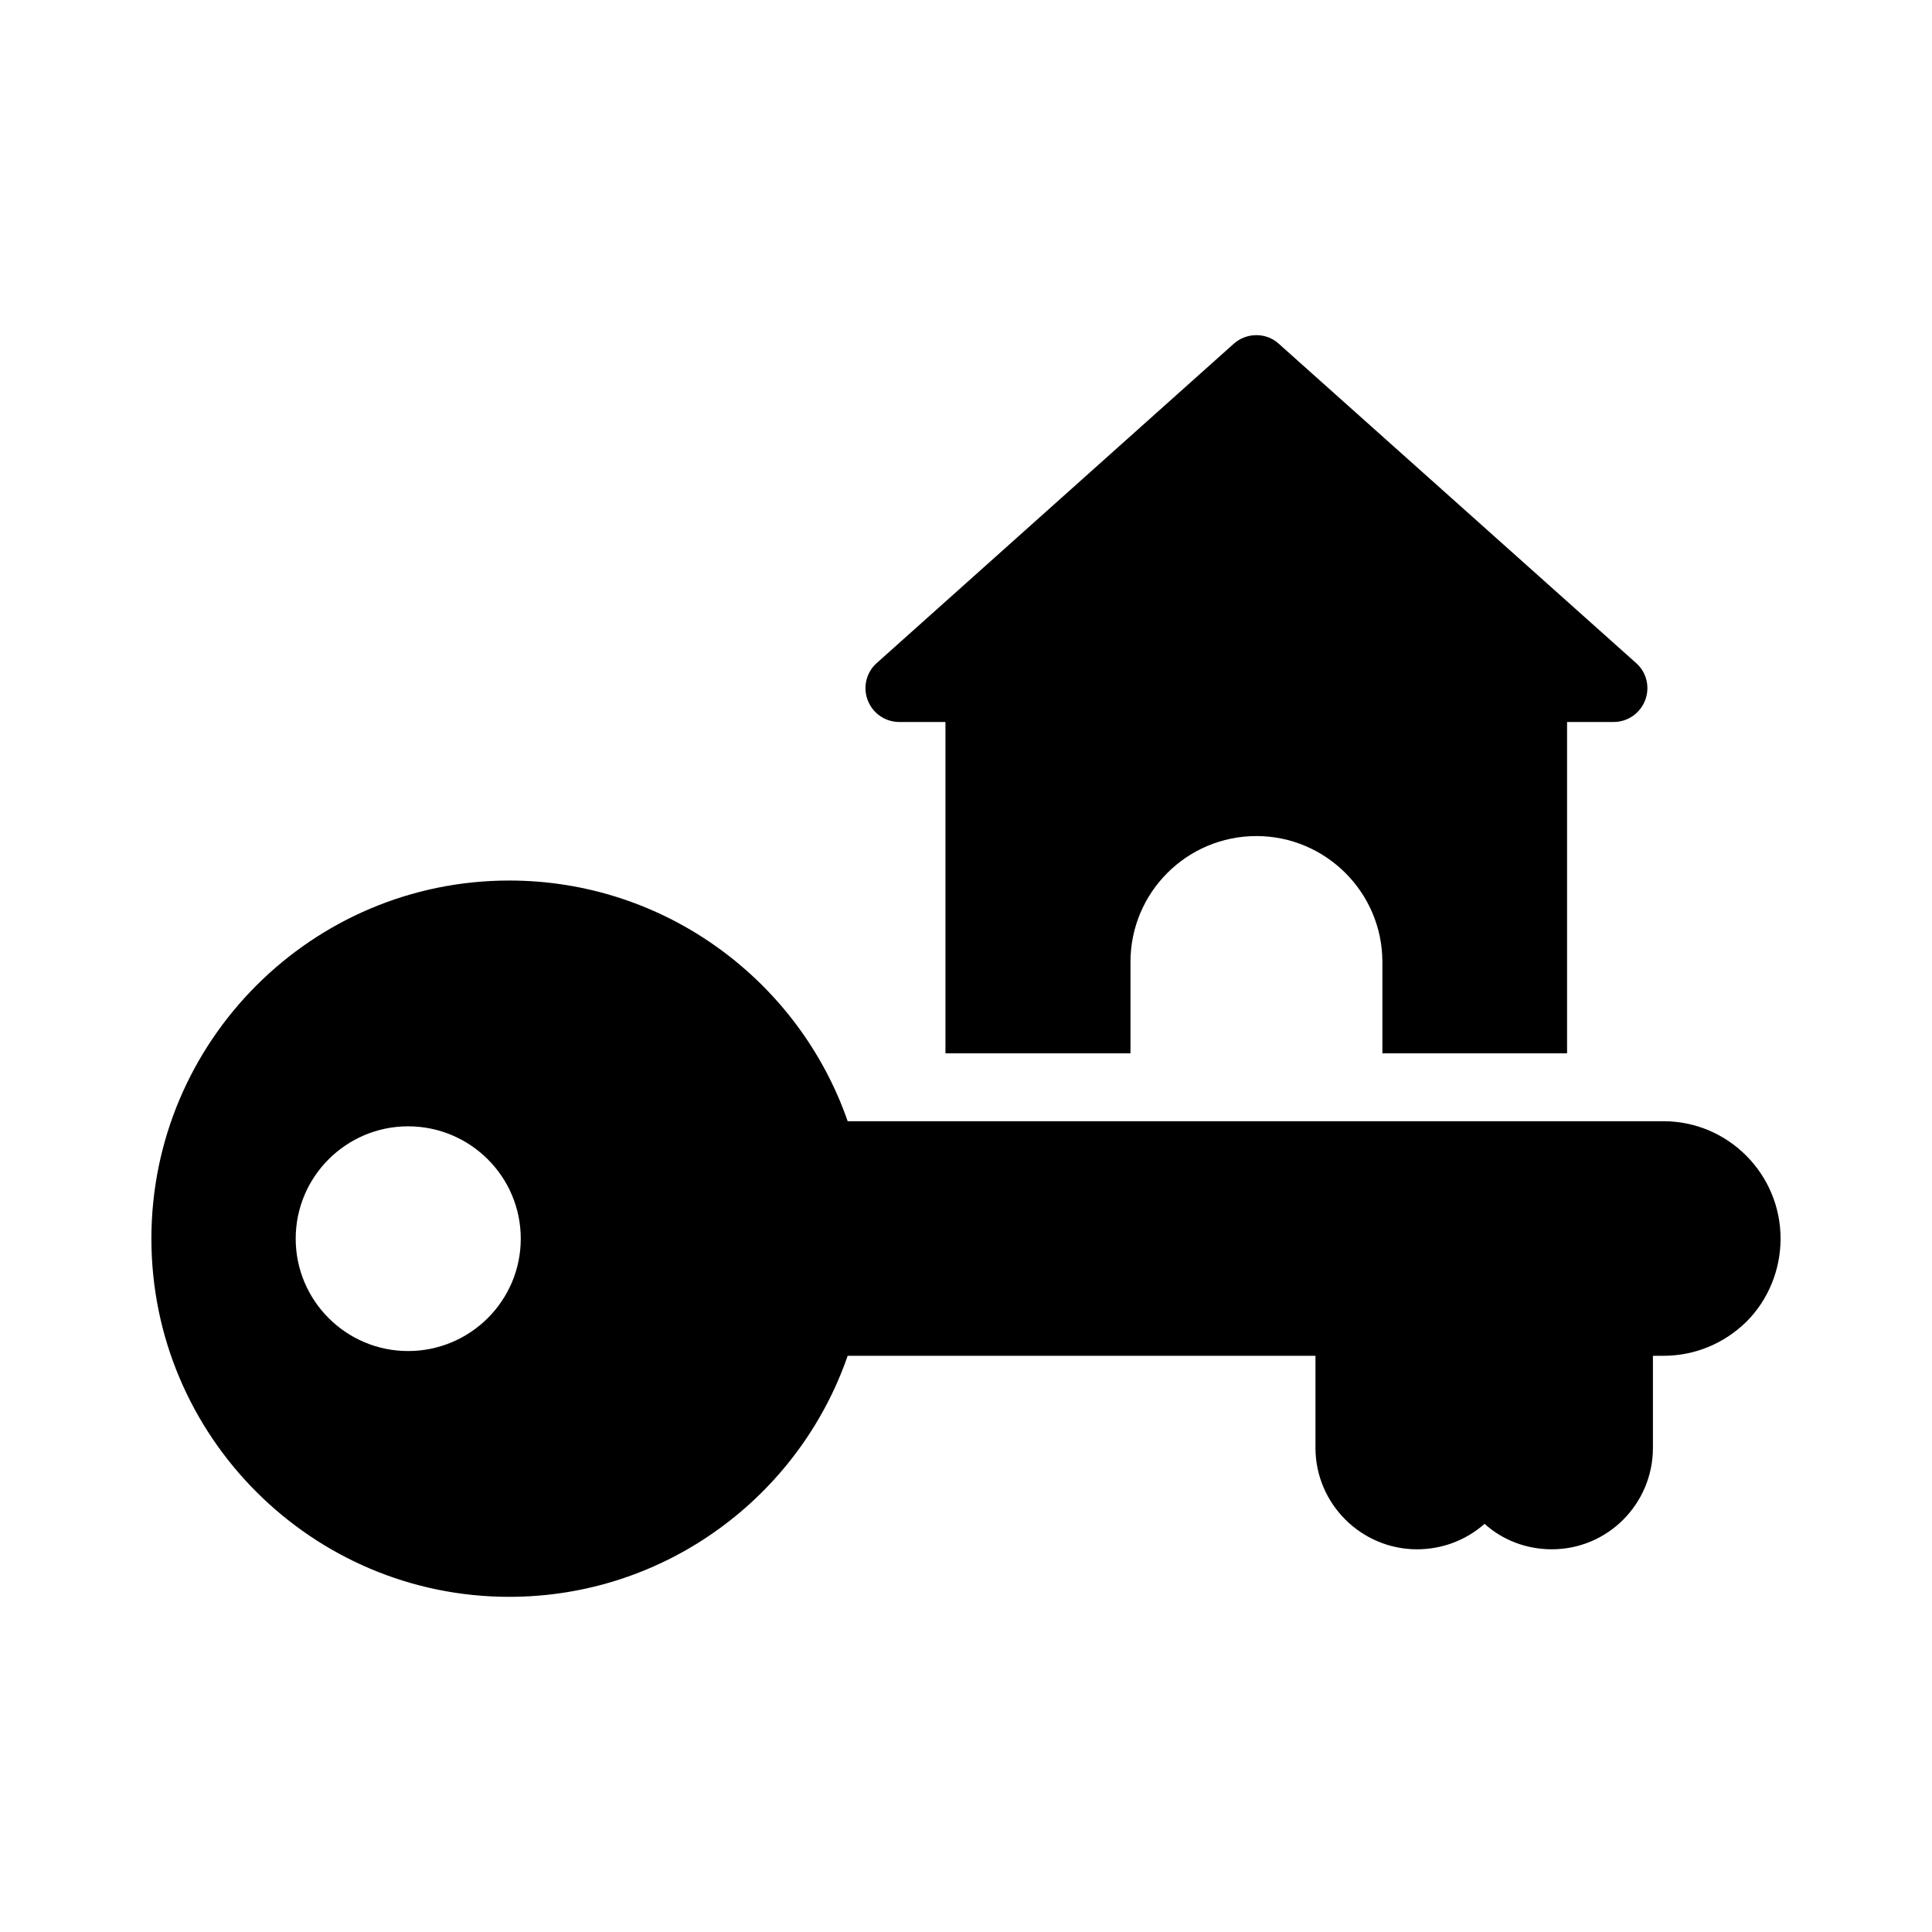
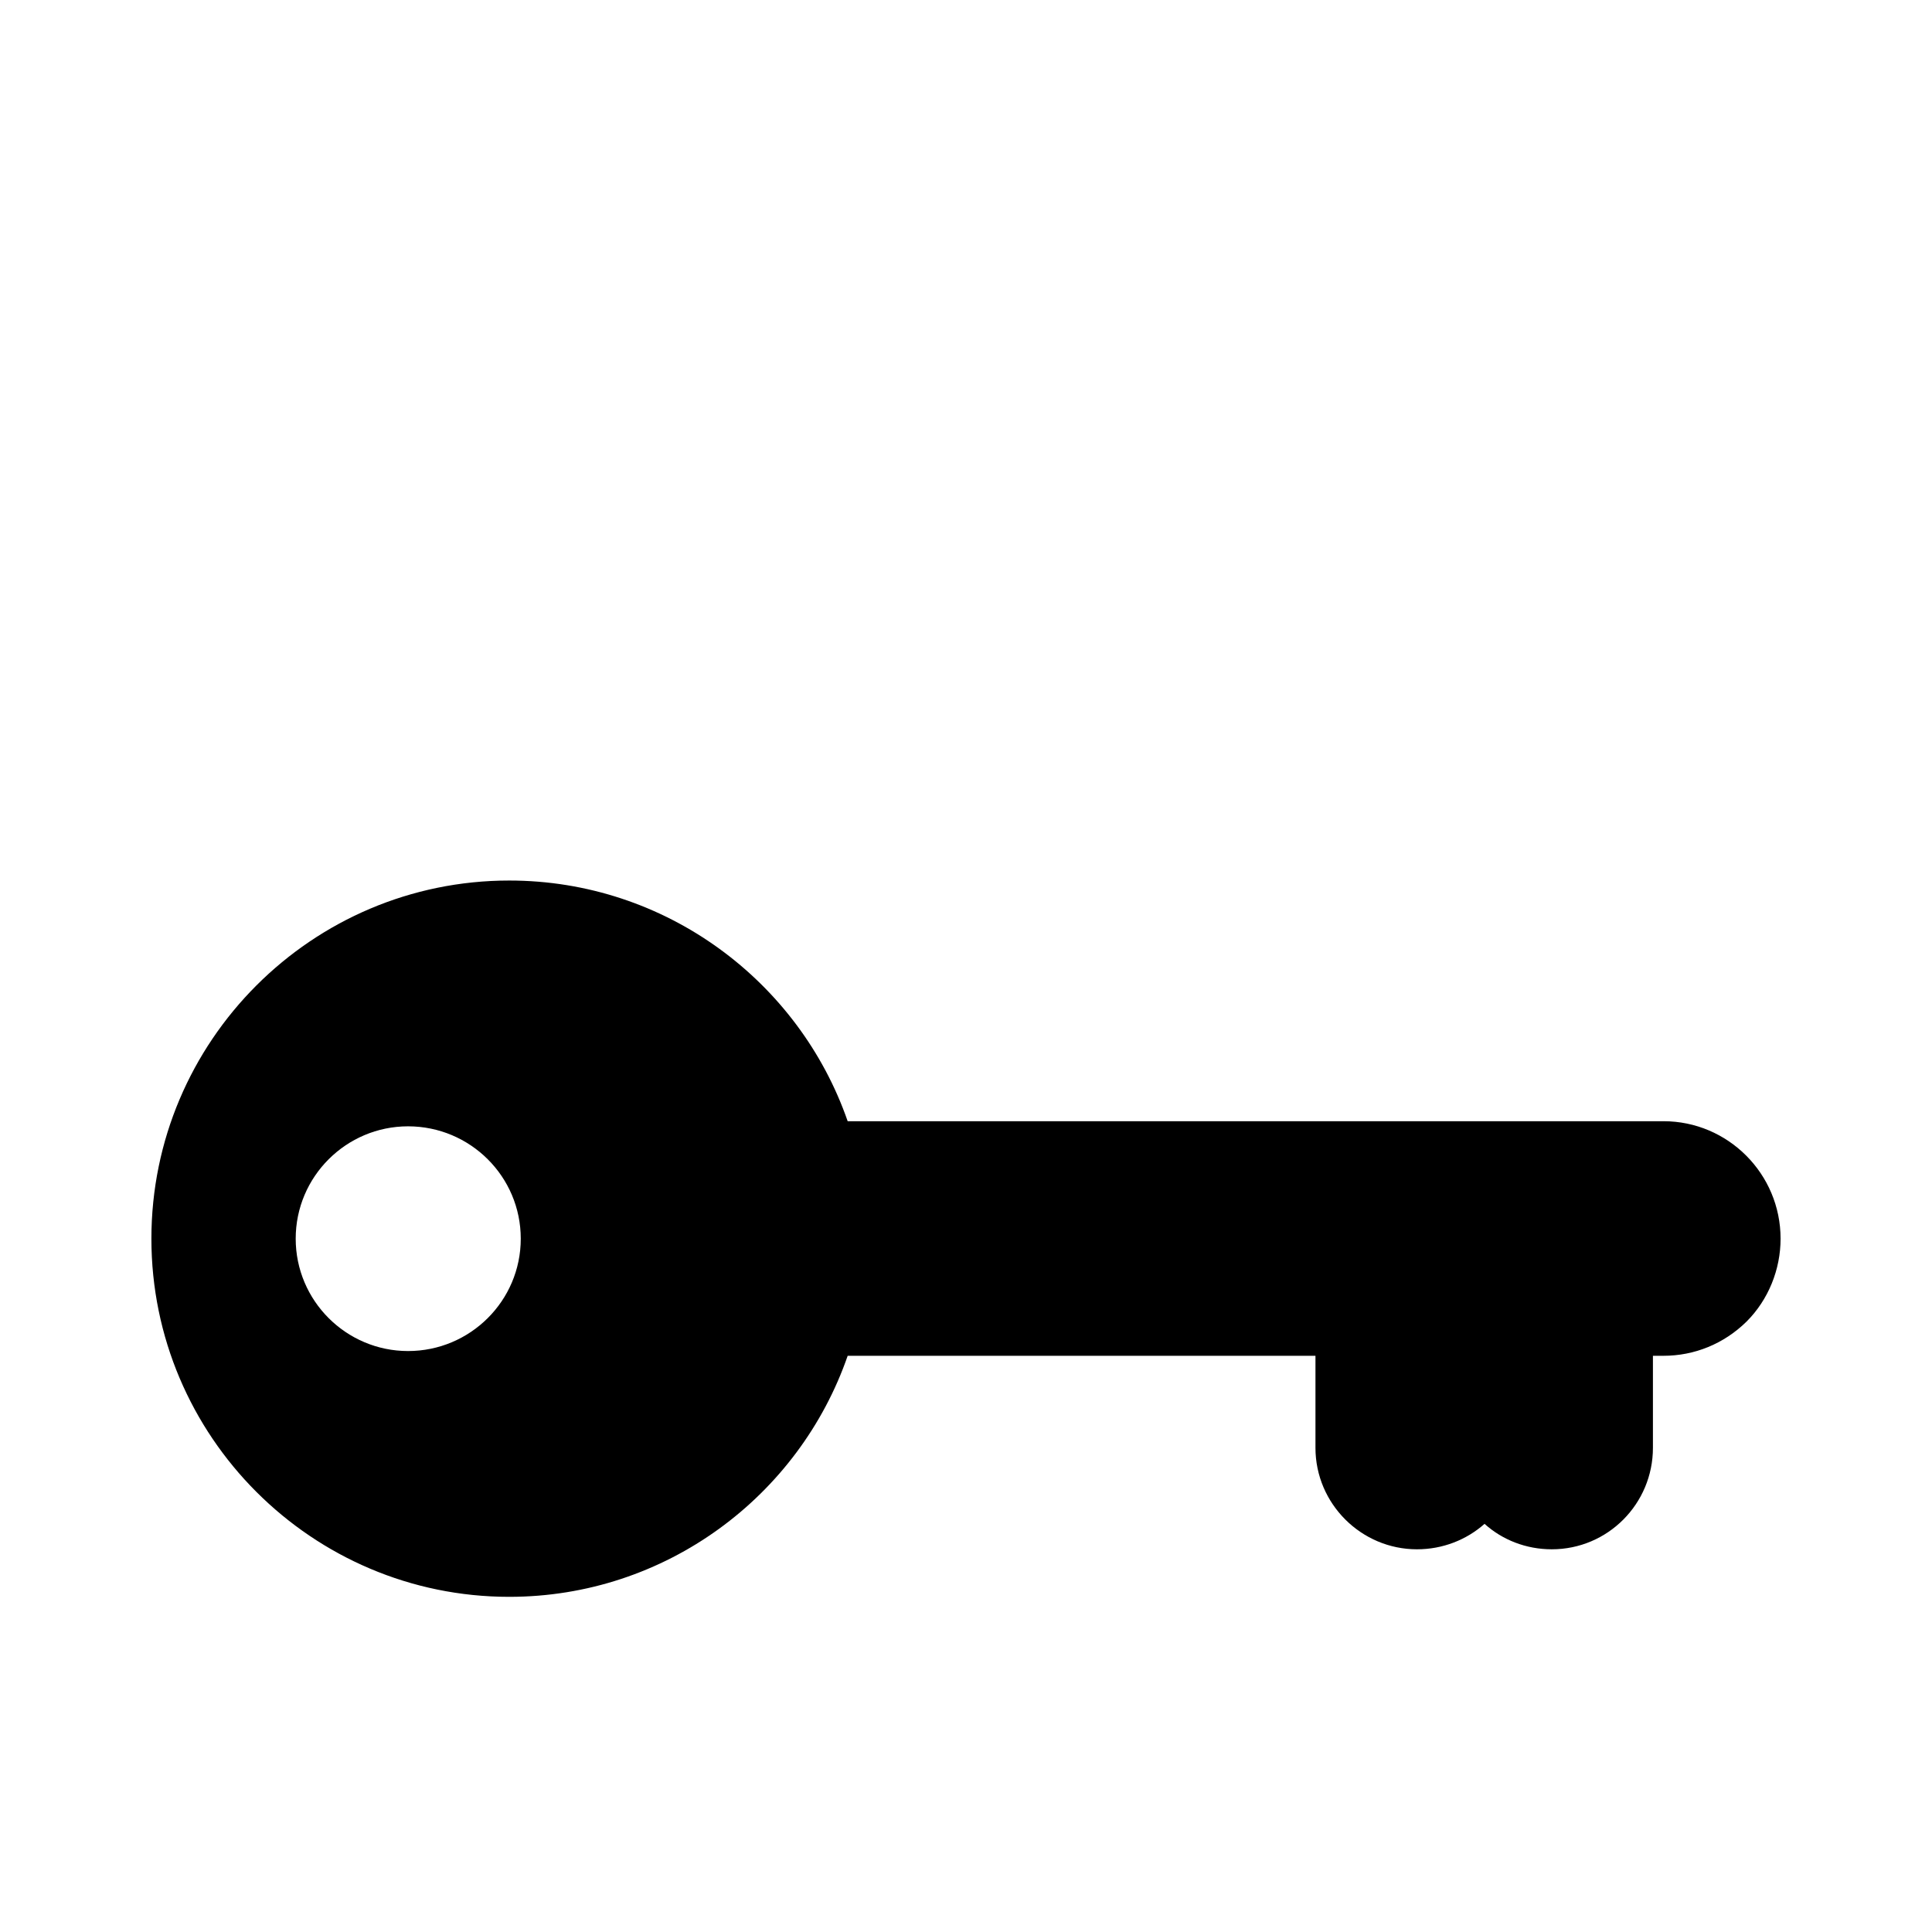
<svg xmlns="http://www.w3.org/2000/svg" fill="#000000" width="800px" height="800px" version="1.1" viewBox="144 144 512 512">
  <g>
    <path d="m519.52 554.58c6.836 0 13.137-2.519 17.902-6.746 4.68 4.227 10.977 6.746 17.812 6.746 14.844 0 26.809-12.055 26.809-26.898v-24.383h2.789c8.188 0 16.016-3.148 22.043-9.086 5.758-5.758 8.996-13.766 8.996-21.953 0-17.184-13.945-31.129-31.039-31.129l-216.19 0.004c-12.867-37.066-48.223-63.785-89.695-63.785-52.27 0-94.824 42.555-94.824 94.914s42.555 94.914 94.824 94.914c41.473 0 76.832-26.719 89.695-63.875h123.97v24.383c0 14.84 12.148 26.895 26.902 26.895zm-267.38-52.539c-16.375 0-29.777-13.316-29.777-29.777 0-16.465 13.406-29.777 29.777-29.777 16.465 0 29.867 13.316 29.867 29.777s-13.406 29.777-29.867 29.777z" />
-     <path d="m559.29 423.14v-87.805h12.324c3.688 0 7.016-2.25 8.367-5.758 1.348-3.508 0.359-7.469-2.43-9.895l-94.645-84.57c-3.328-3.059-8.547-3.059-11.965 0l-94.555 84.566c-2.789 2.43-3.777 6.387-2.43 9.895 1.352 3.512 4.68 5.762 8.367 5.762h12.234v87.809h49.031v-24.199c0-18.445 14.934-33.379 33.379-33.379 18.352 0 33.379 14.934 33.379 33.379v24.199z" />
  </g>
</svg>